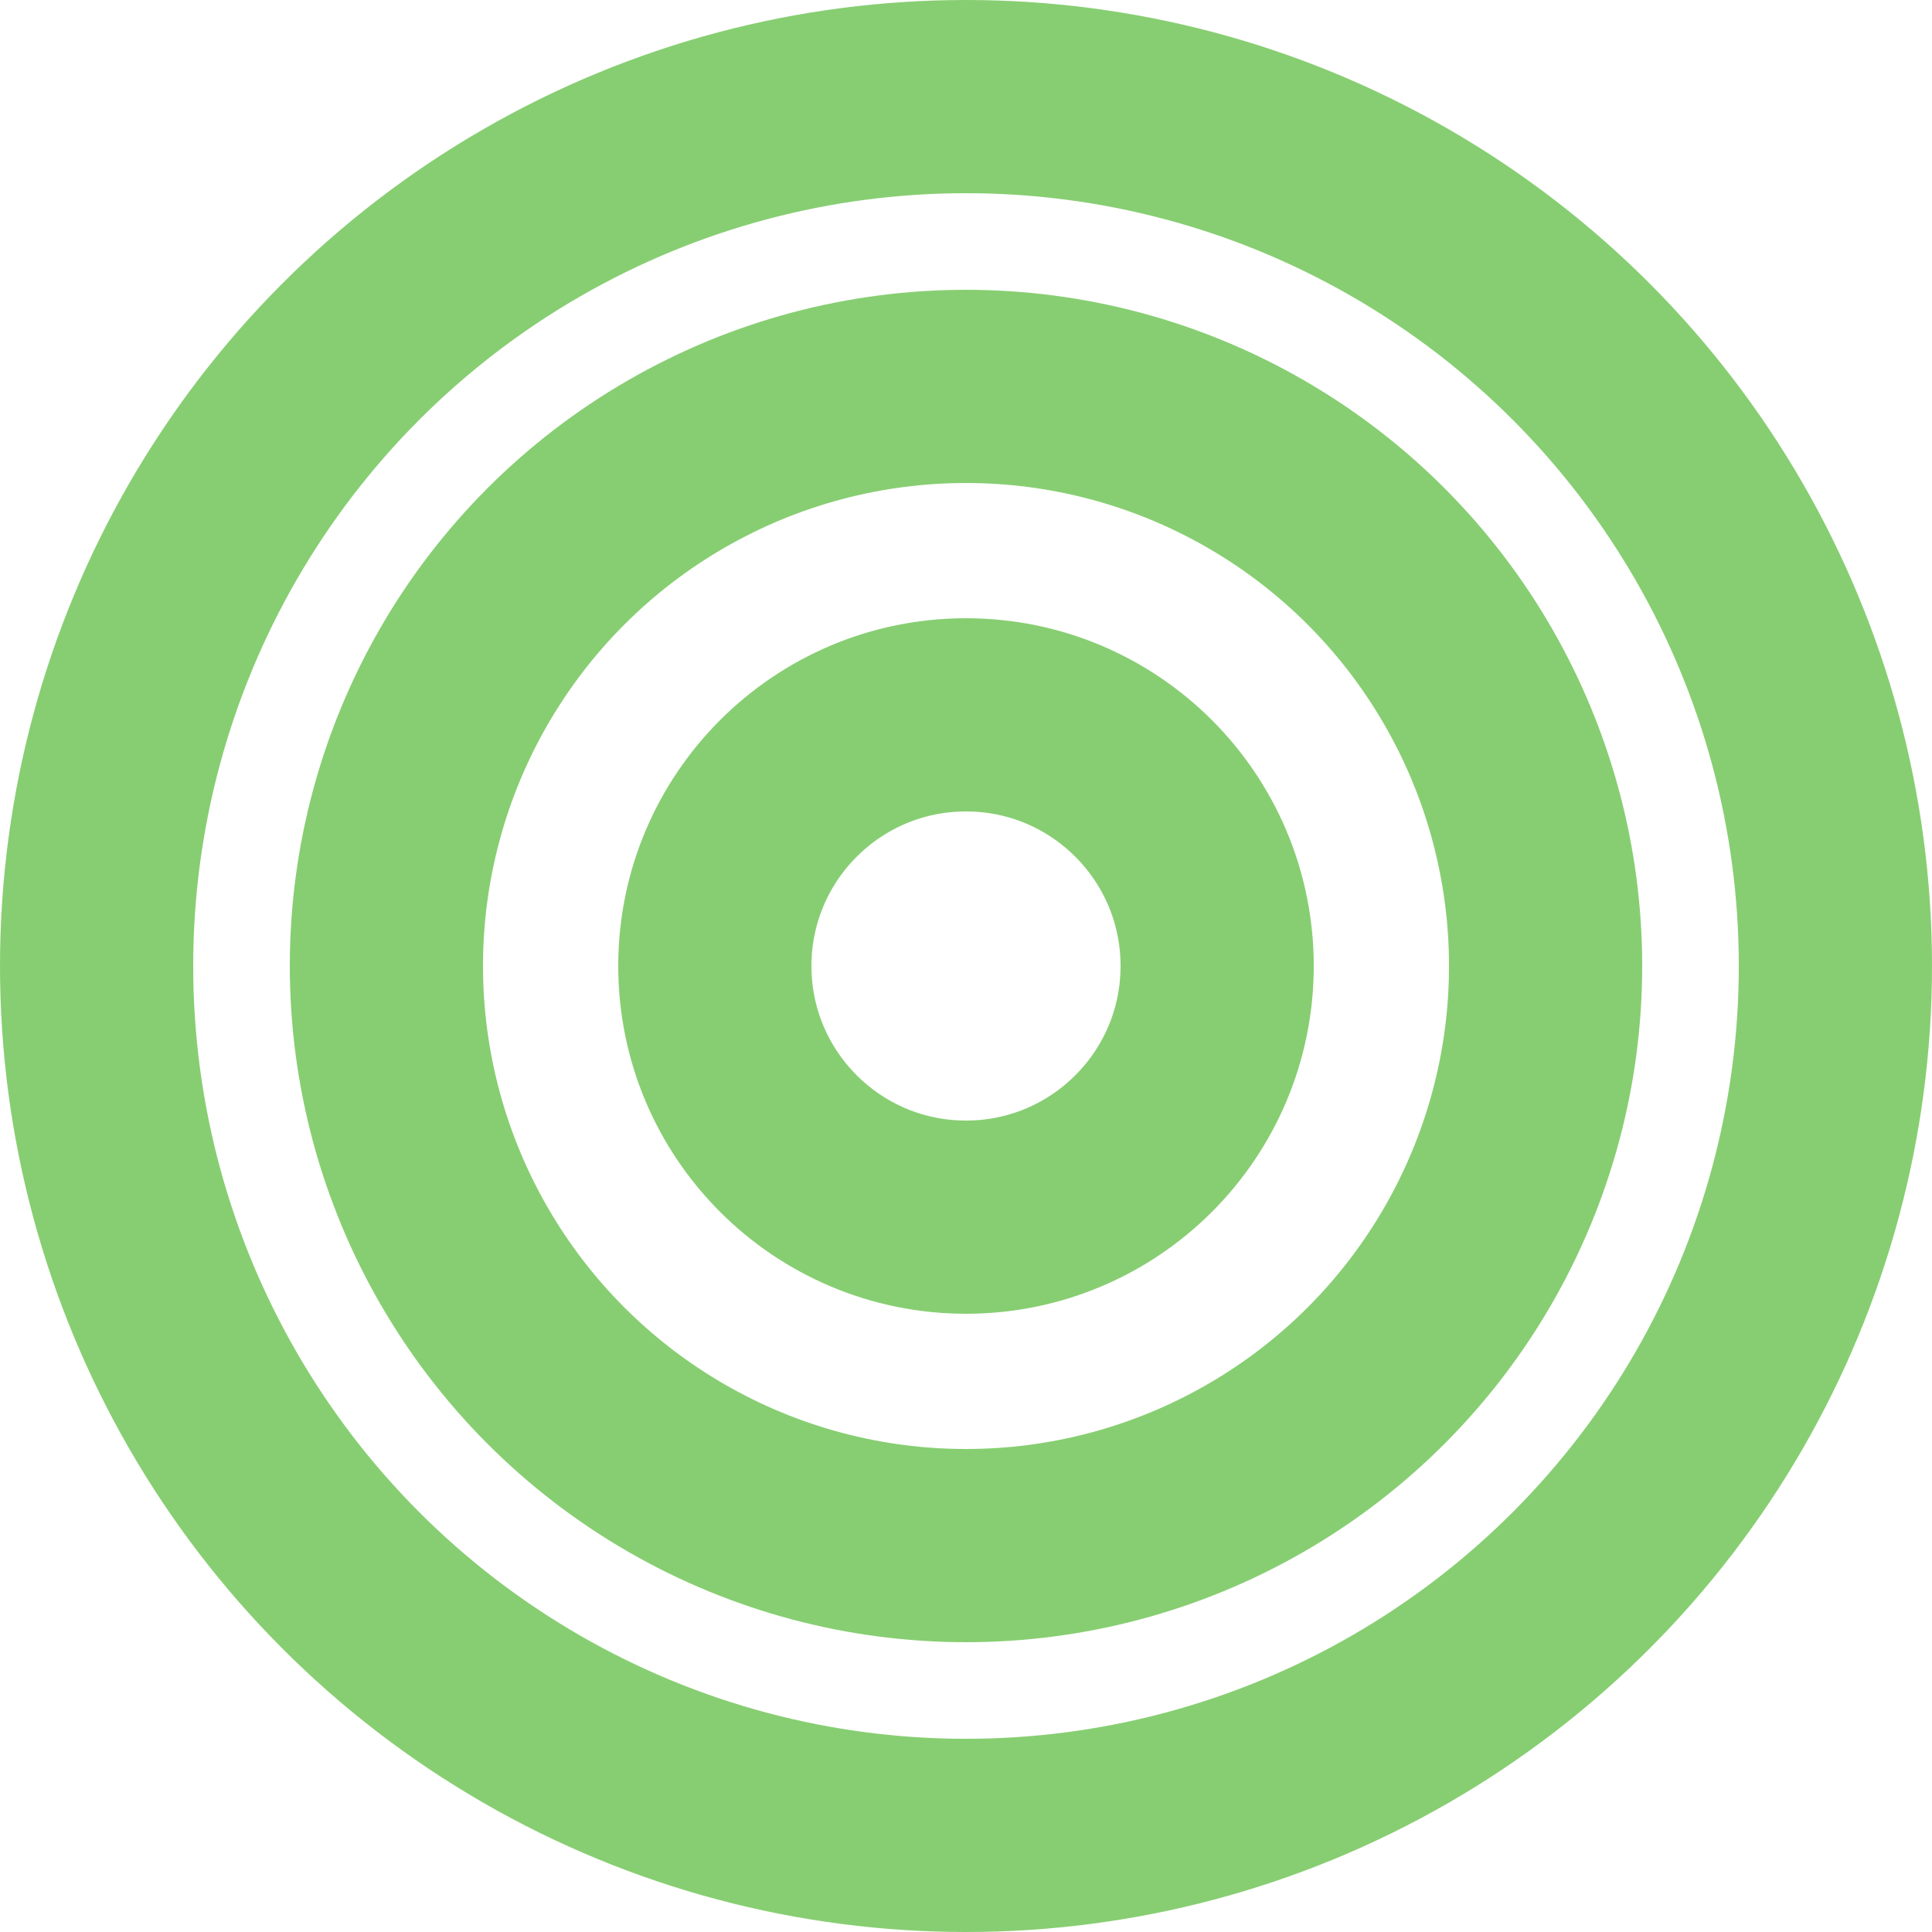
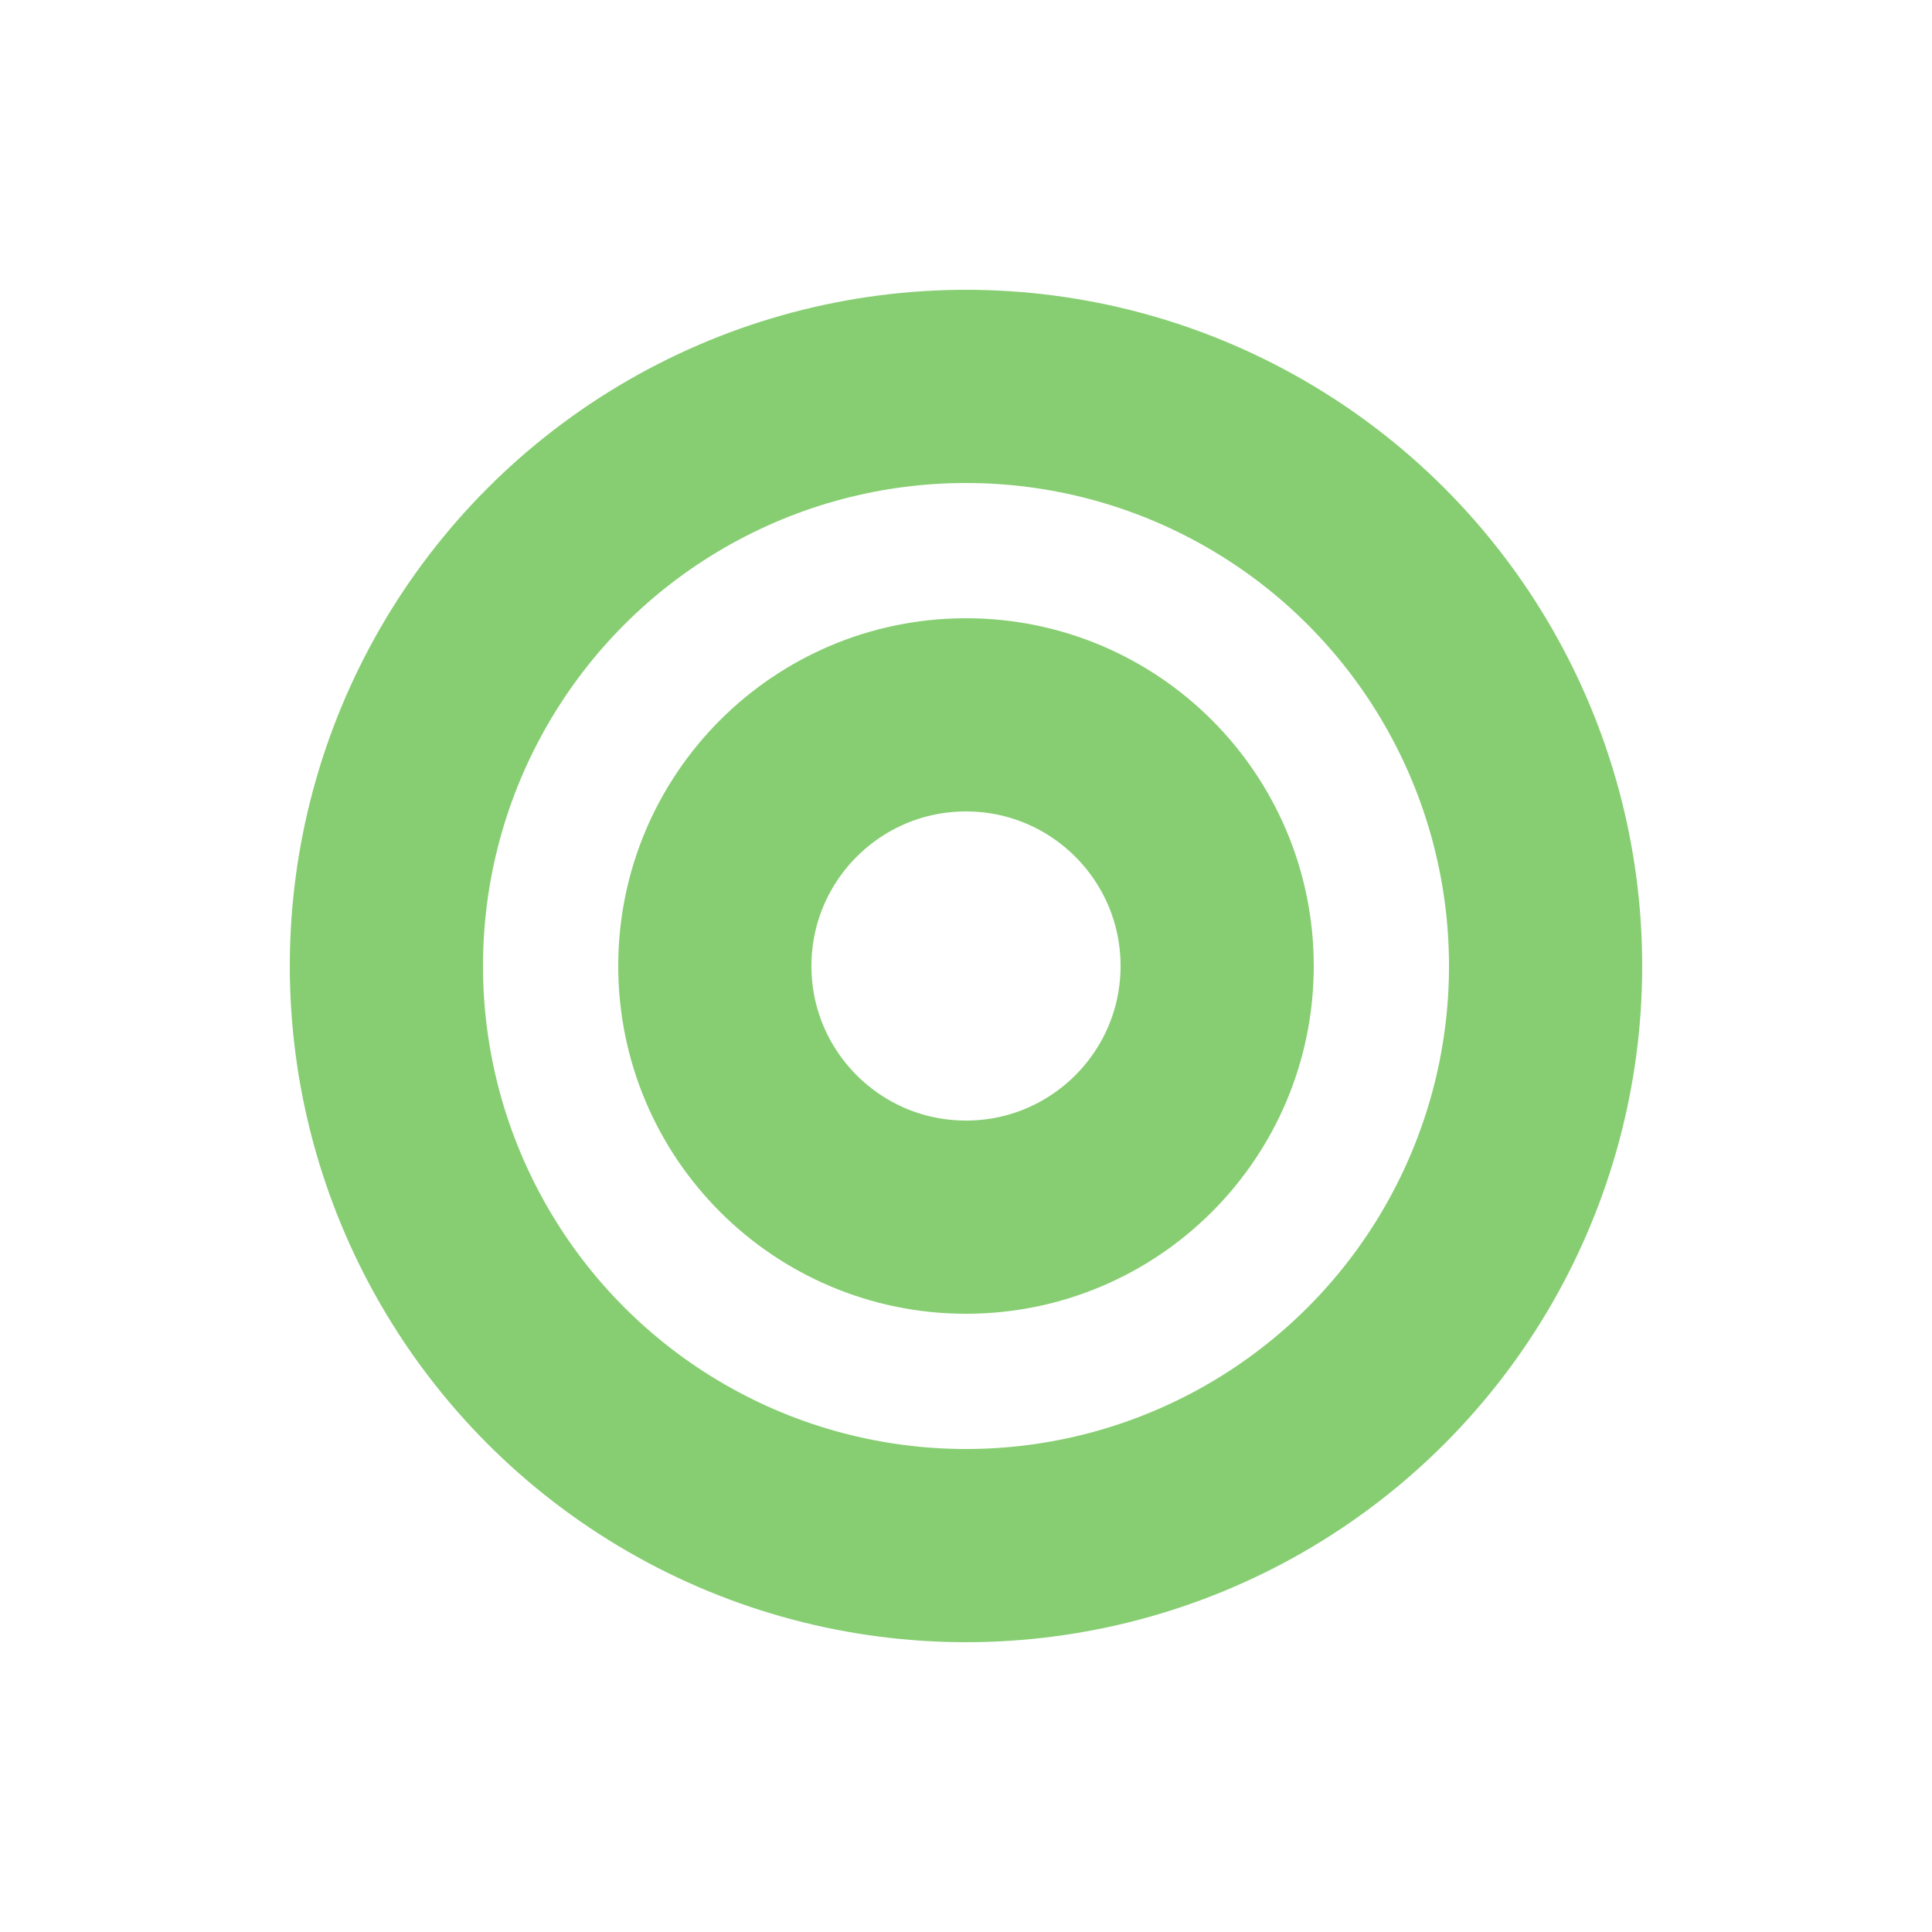
<svg xmlns="http://www.w3.org/2000/svg" width="100" height="100" viewBox="0 0 100 100" fill="none">
-   <circle cx="50" cy="50" r="45" stroke="#87CE72" stroke-width="10" />
  <circle cx="50" cy="50" r="30" stroke="#87CE72" stroke-width="10" />
  <circle cx="50" cy="50" r="13" stroke="#87CE72" stroke-width="10" />
</svg>